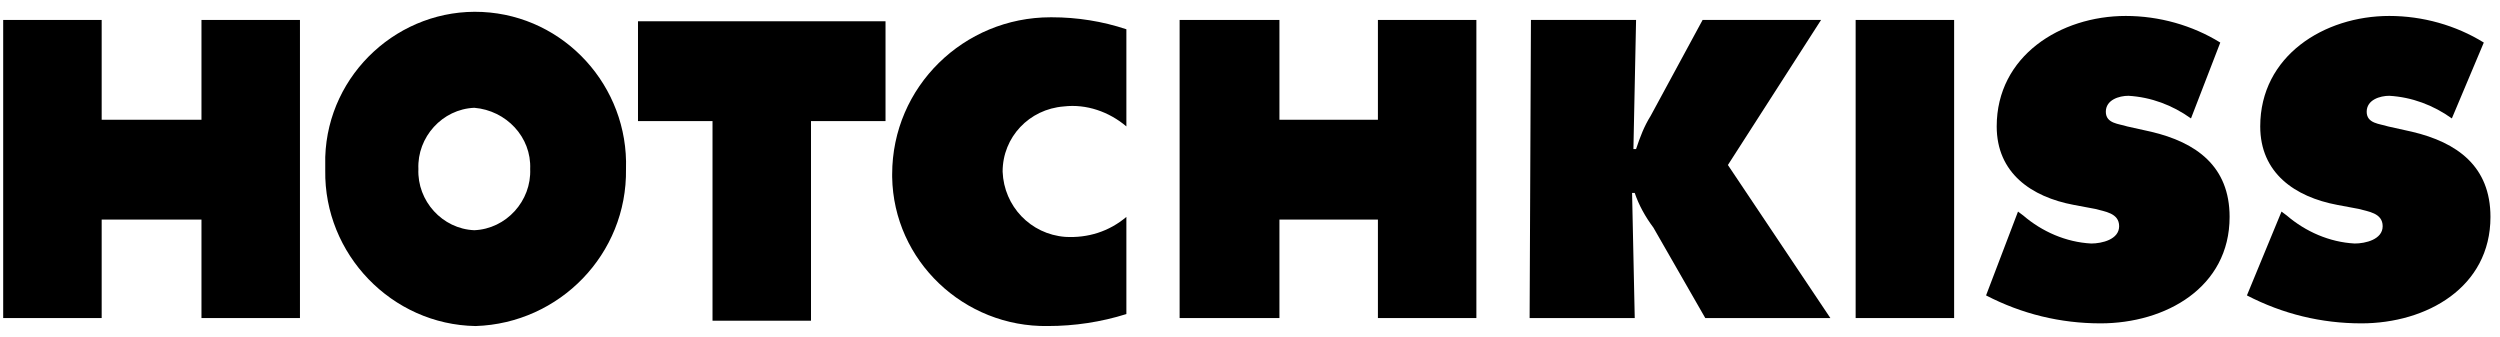
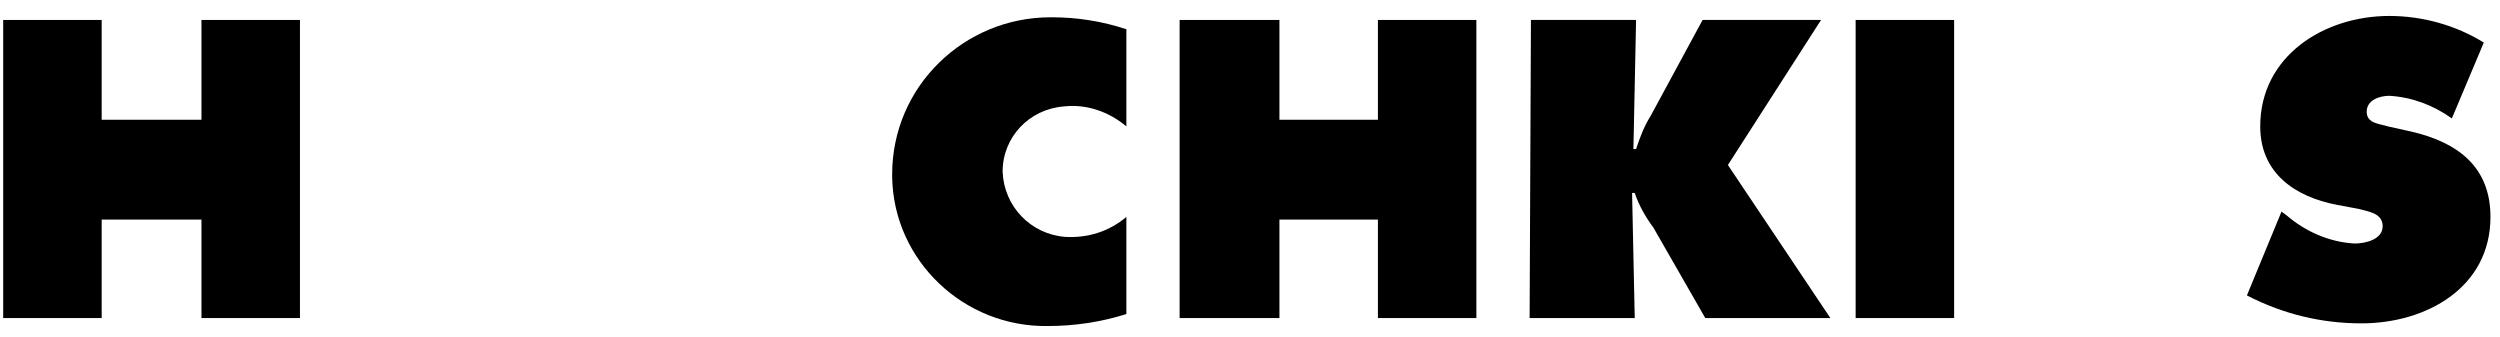
<svg xmlns="http://www.w3.org/2000/svg" width="163" height="22" viewBox="0 0 163 22" fill="none">
  <path d="M73.44 8.242C72.312 7.287 70.837 6.767 69.362 6.94C67.106 7.114 65.371 8.936 65.371 11.192C65.457 13.448 67.193 15.27 69.449 15.444C70.924 15.53 72.312 15.097 73.44 14.142V20.476C71.791 20.997 70.056 21.257 68.321 21.257C62.854 21.344 58.256 17.006 58.169 11.539C58.169 11.452 58.169 11.452 58.169 11.366C58.169 5.639 62.854 1.127 68.494 1.127C68.494 1.127 68.494 1.127 68.581 1.127C70.23 1.127 71.878 1.387 73.44 1.908V8.242Z" fill="black" />
  <path d="M99.817 1.301H106.672L106.499 9.717H106.672C106.932 8.936 107.193 8.242 107.626 7.548L111.01 1.301H118.733L112.659 10.758L119.34 20.737H111.184L107.8 14.837C107.279 14.142 106.846 13.361 106.585 12.581H106.412L106.585 20.737H99.731L99.817 1.301Z" fill="black" />
  <path d="M127.409 1.301H120.988V20.737H127.409V1.301Z" fill="black" />
-   <path d="M131.574 13.795L131.921 14.055C133.135 15.096 134.697 15.791 136.346 15.877C137.04 15.877 138.168 15.617 138.168 14.749C138.168 13.882 137.214 13.795 136.606 13.621L135.218 13.361C132.441 12.841 130.185 11.279 130.185 8.242C130.185 3.643 134.35 1.04 138.602 1.04C140.771 1.04 142.94 1.647 144.762 2.775L142.853 7.721C141.639 6.853 140.25 6.333 138.775 6.246C138.168 6.246 137.3 6.506 137.3 7.287C137.3 8.068 138.168 8.068 138.689 8.242L140.25 8.589C143.201 9.283 145.37 10.845 145.37 14.142C145.37 18.741 141.205 21.083 136.953 21.083C134.35 21.083 131.834 20.476 129.491 19.261L131.574 13.795Z" fill="black" />
  <path d="M148.755 13.795L149.102 14.055C150.317 15.096 151.879 15.791 153.527 15.877C154.222 15.877 155.35 15.617 155.35 14.749C155.35 13.882 154.395 13.795 153.788 13.621L152.399 13.361C149.623 12.841 147.367 11.279 147.367 8.242C147.367 3.643 151.532 1.04 155.783 1.04C157.953 1.04 160.122 1.647 161.944 2.775L159.861 7.721C158.647 6.853 157.258 6.333 155.783 6.246C155.176 6.246 154.308 6.506 154.308 7.287C154.308 8.068 155.176 8.068 155.697 8.242L157.258 8.589C160.209 9.283 162.378 10.845 162.378 14.142C162.378 18.741 158.213 21.083 153.961 21.083C151.358 21.083 148.842 20.476 146.499 19.261L148.755 13.795Z" fill="black" />
  <path d="M89.84 1.301V7.808H83.419V1.301H76.911V20.737H83.419V14.316H89.84V20.737H96.26V1.301H89.84Z" fill="black" />
  <path d="M13.136 1.301V7.808H6.629V1.301H0.208V20.737H6.629V14.316H13.136V20.737H19.557V1.301H13.136Z" fill="black" />
-   <path d="M41.597 1.387V7.895H46.456V20.91H52.877V7.895H57.736V1.387H41.597Z" fill="black" />
-   <path d="M34.568 11.019C34.655 13.101 33.006 14.924 30.924 15.01C28.841 14.924 27.192 13.101 27.279 11.019C27.192 8.937 28.841 7.114 30.924 7.028C33.006 7.201 34.655 8.937 34.568 11.019ZM40.815 11.019C40.989 5.639 36.824 1.041 31.444 0.78C26.064 0.52 21.379 4.772 21.206 10.238C21.206 10.498 21.206 10.759 21.206 11.106C21.119 16.572 25.544 21.171 31.01 21.258C36.477 21.084 40.902 16.572 40.815 11.019Z" fill="black" />
</svg>